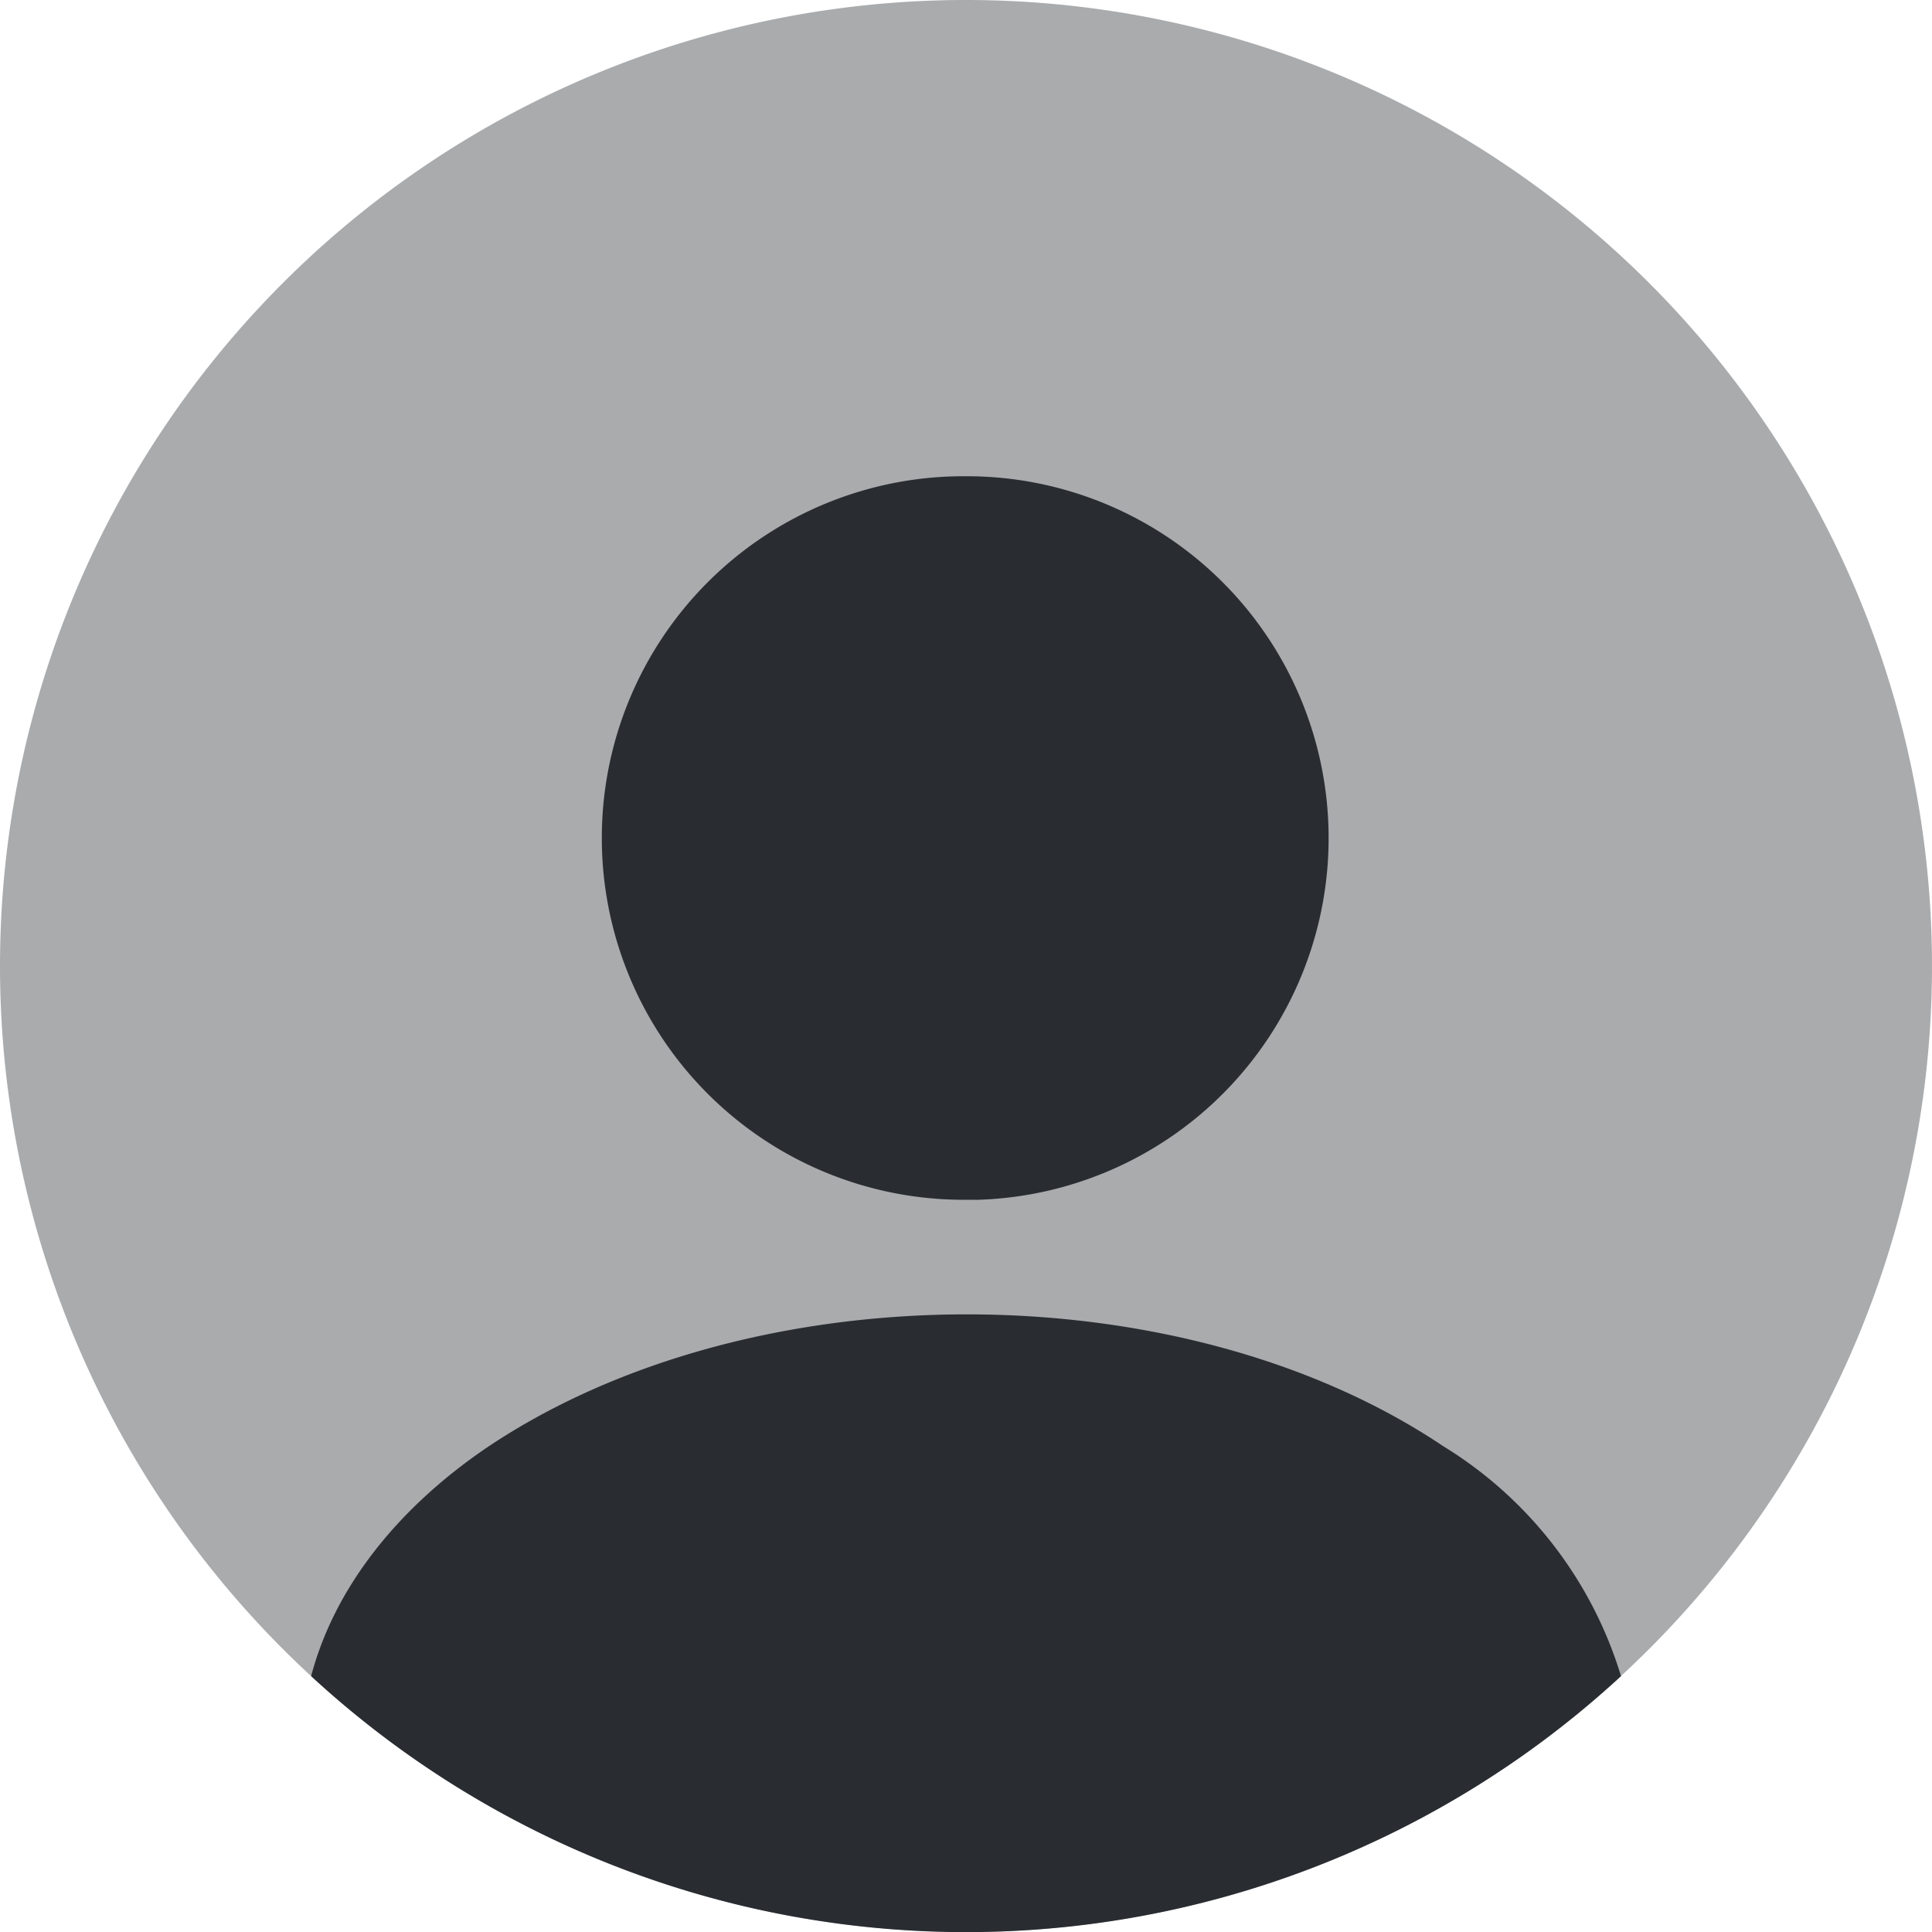
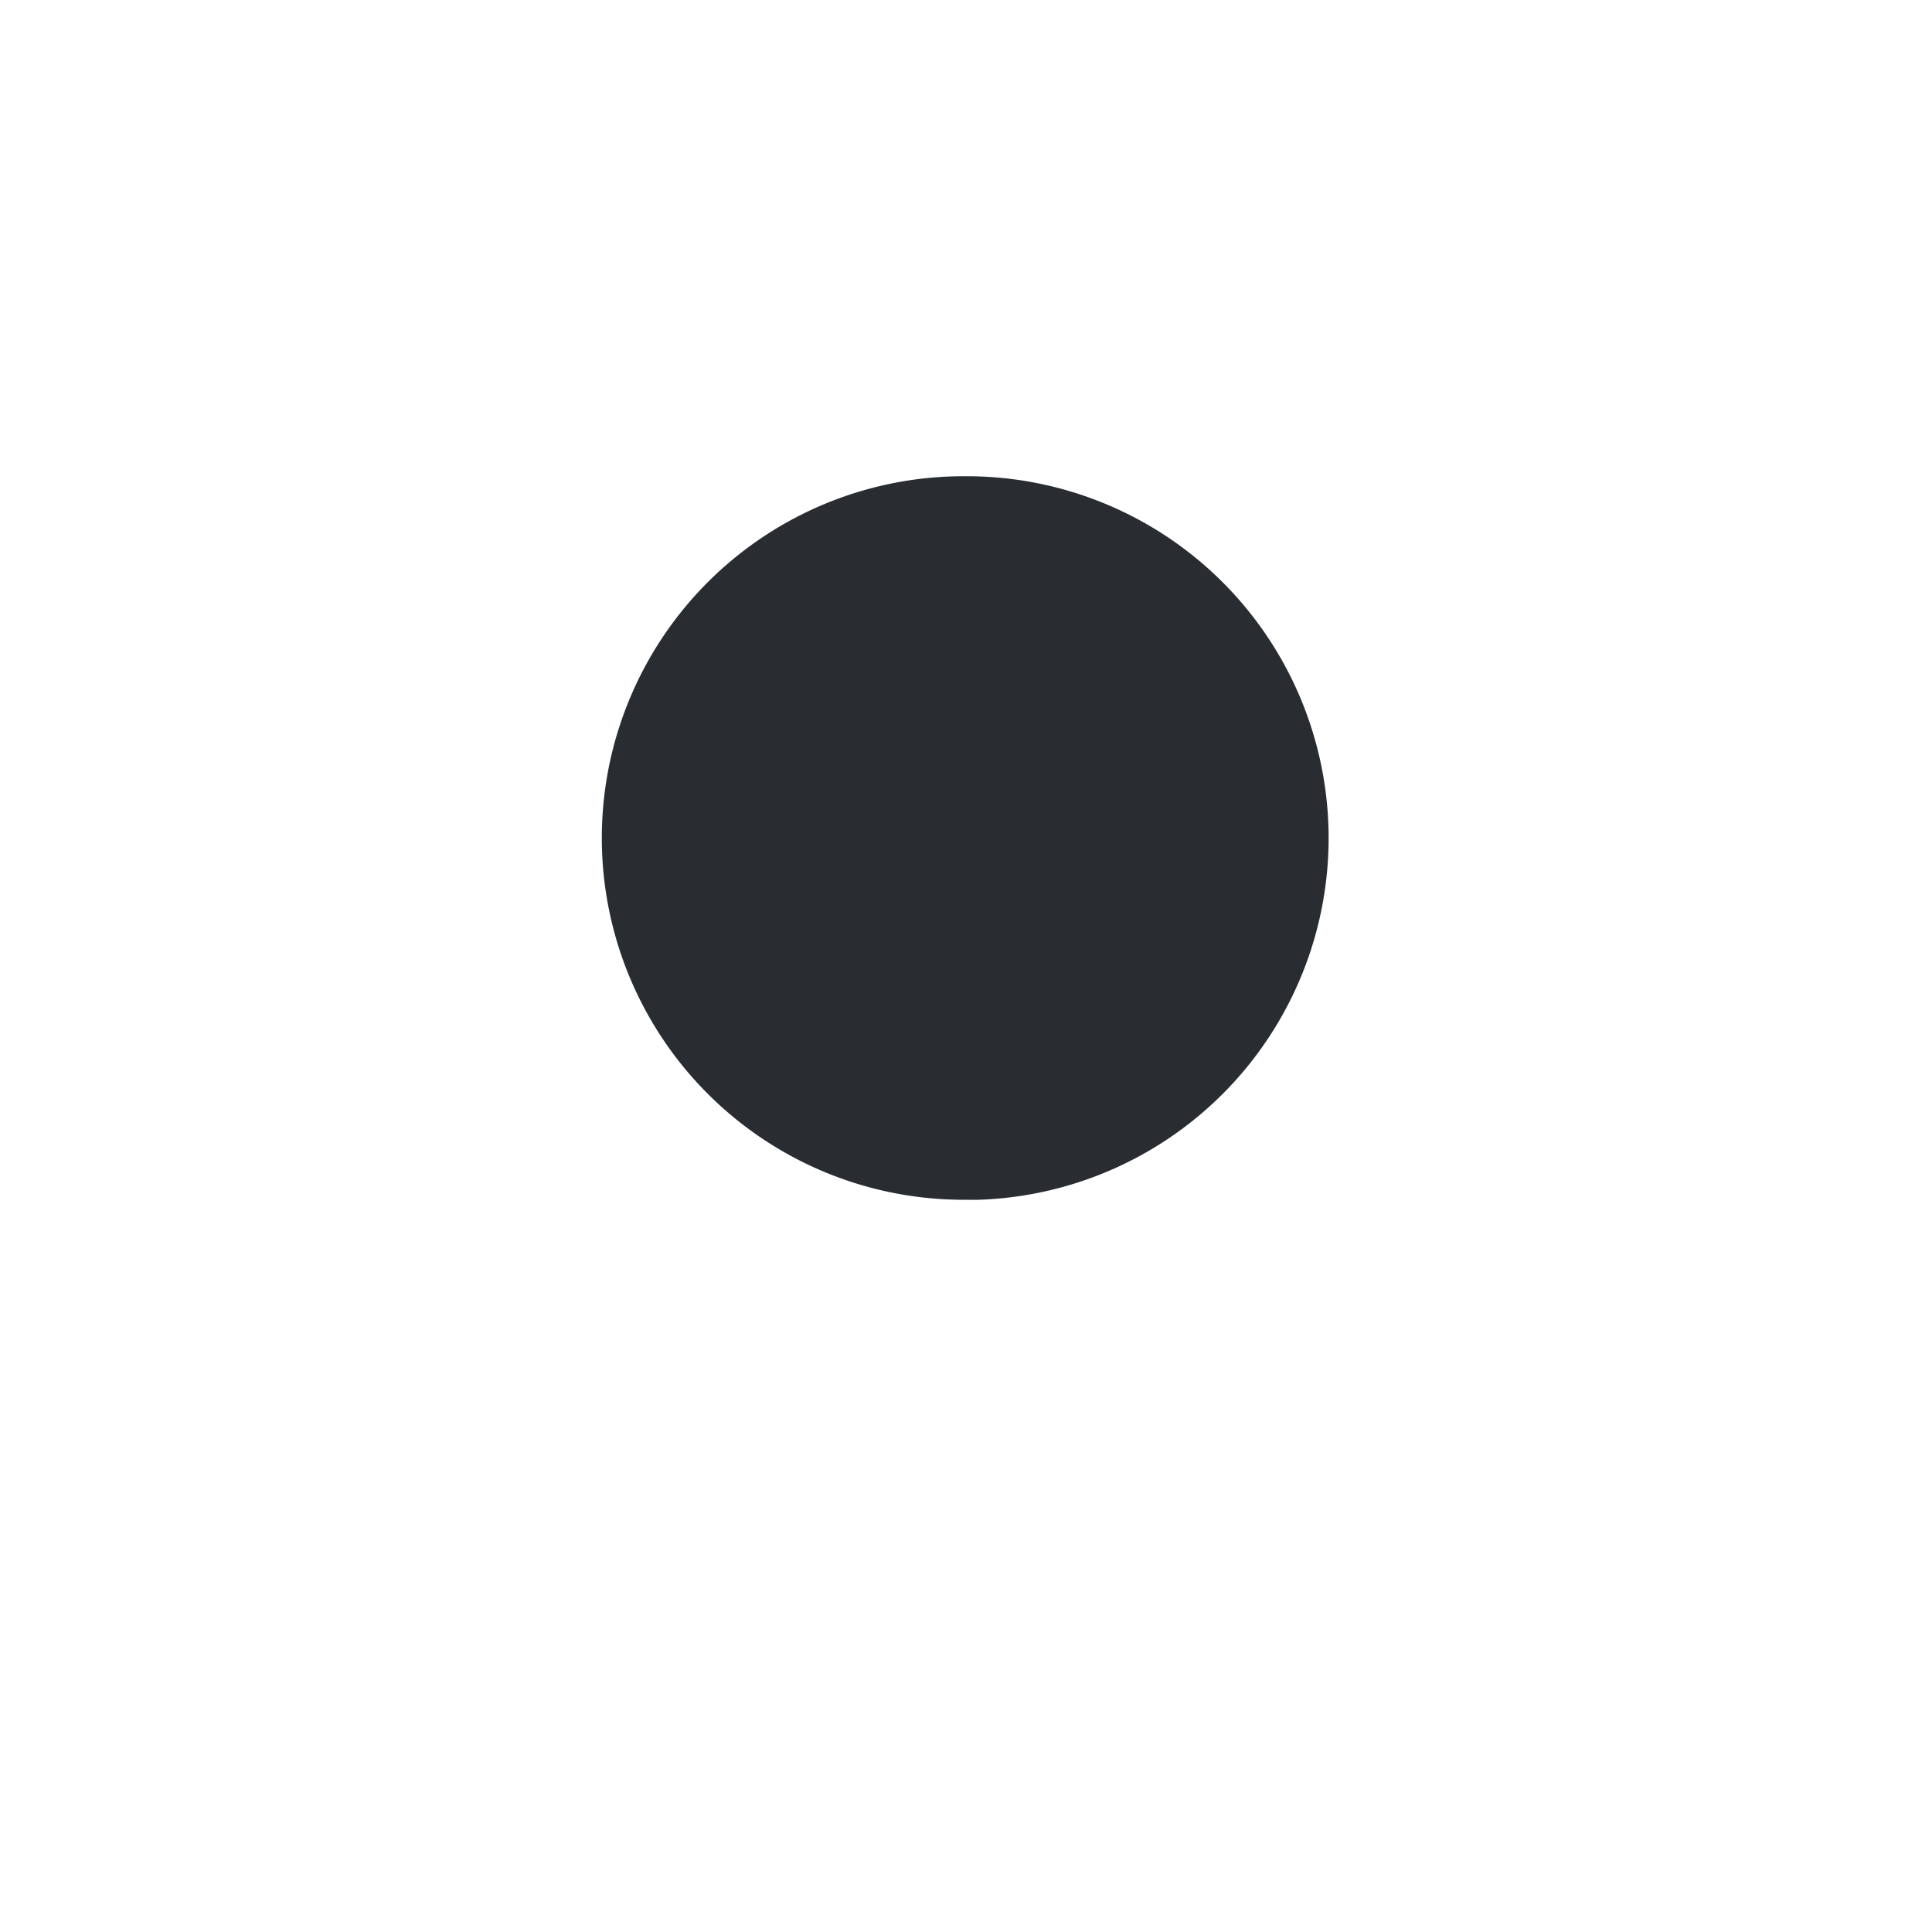
<svg xmlns="http://www.w3.org/2000/svg" width="80" height="80" viewBox="0 0 80 80">
  <g id="profile" transform="translate(-2 -2.01)">
-     <path id="Path_127" data-name="Path 127" d="M42,82.01a40,40,0,1,0-40-40A40,40,0,0,0,42,82.01Z" transform="translate(0 0)" fill="#292d32" opacity="0.4" />
    <path id="Path_128" data-name="Path 128" d="M23.25,6.94a14.98,14.98,0,0,0-.2,29.96h.72a14.984,14.984,0,0,0-.52-29.96Z" transform="translate(18.75 14.79)" fill="#292d32" />
-     <path id="Path_129" data-name="Path 129" d="M59.461,30.6a39.993,39.993,0,0,1-54.24,0c.96-3.64,3.56-6.96,7.36-9.52,10.92-7.28,28.68-7.28,39.52,0A16.925,16.925,0,0,1,59.461,30.6Z" transform="translate(9.662 40.815)" fill="#292d32" />
  </g>
</svg>